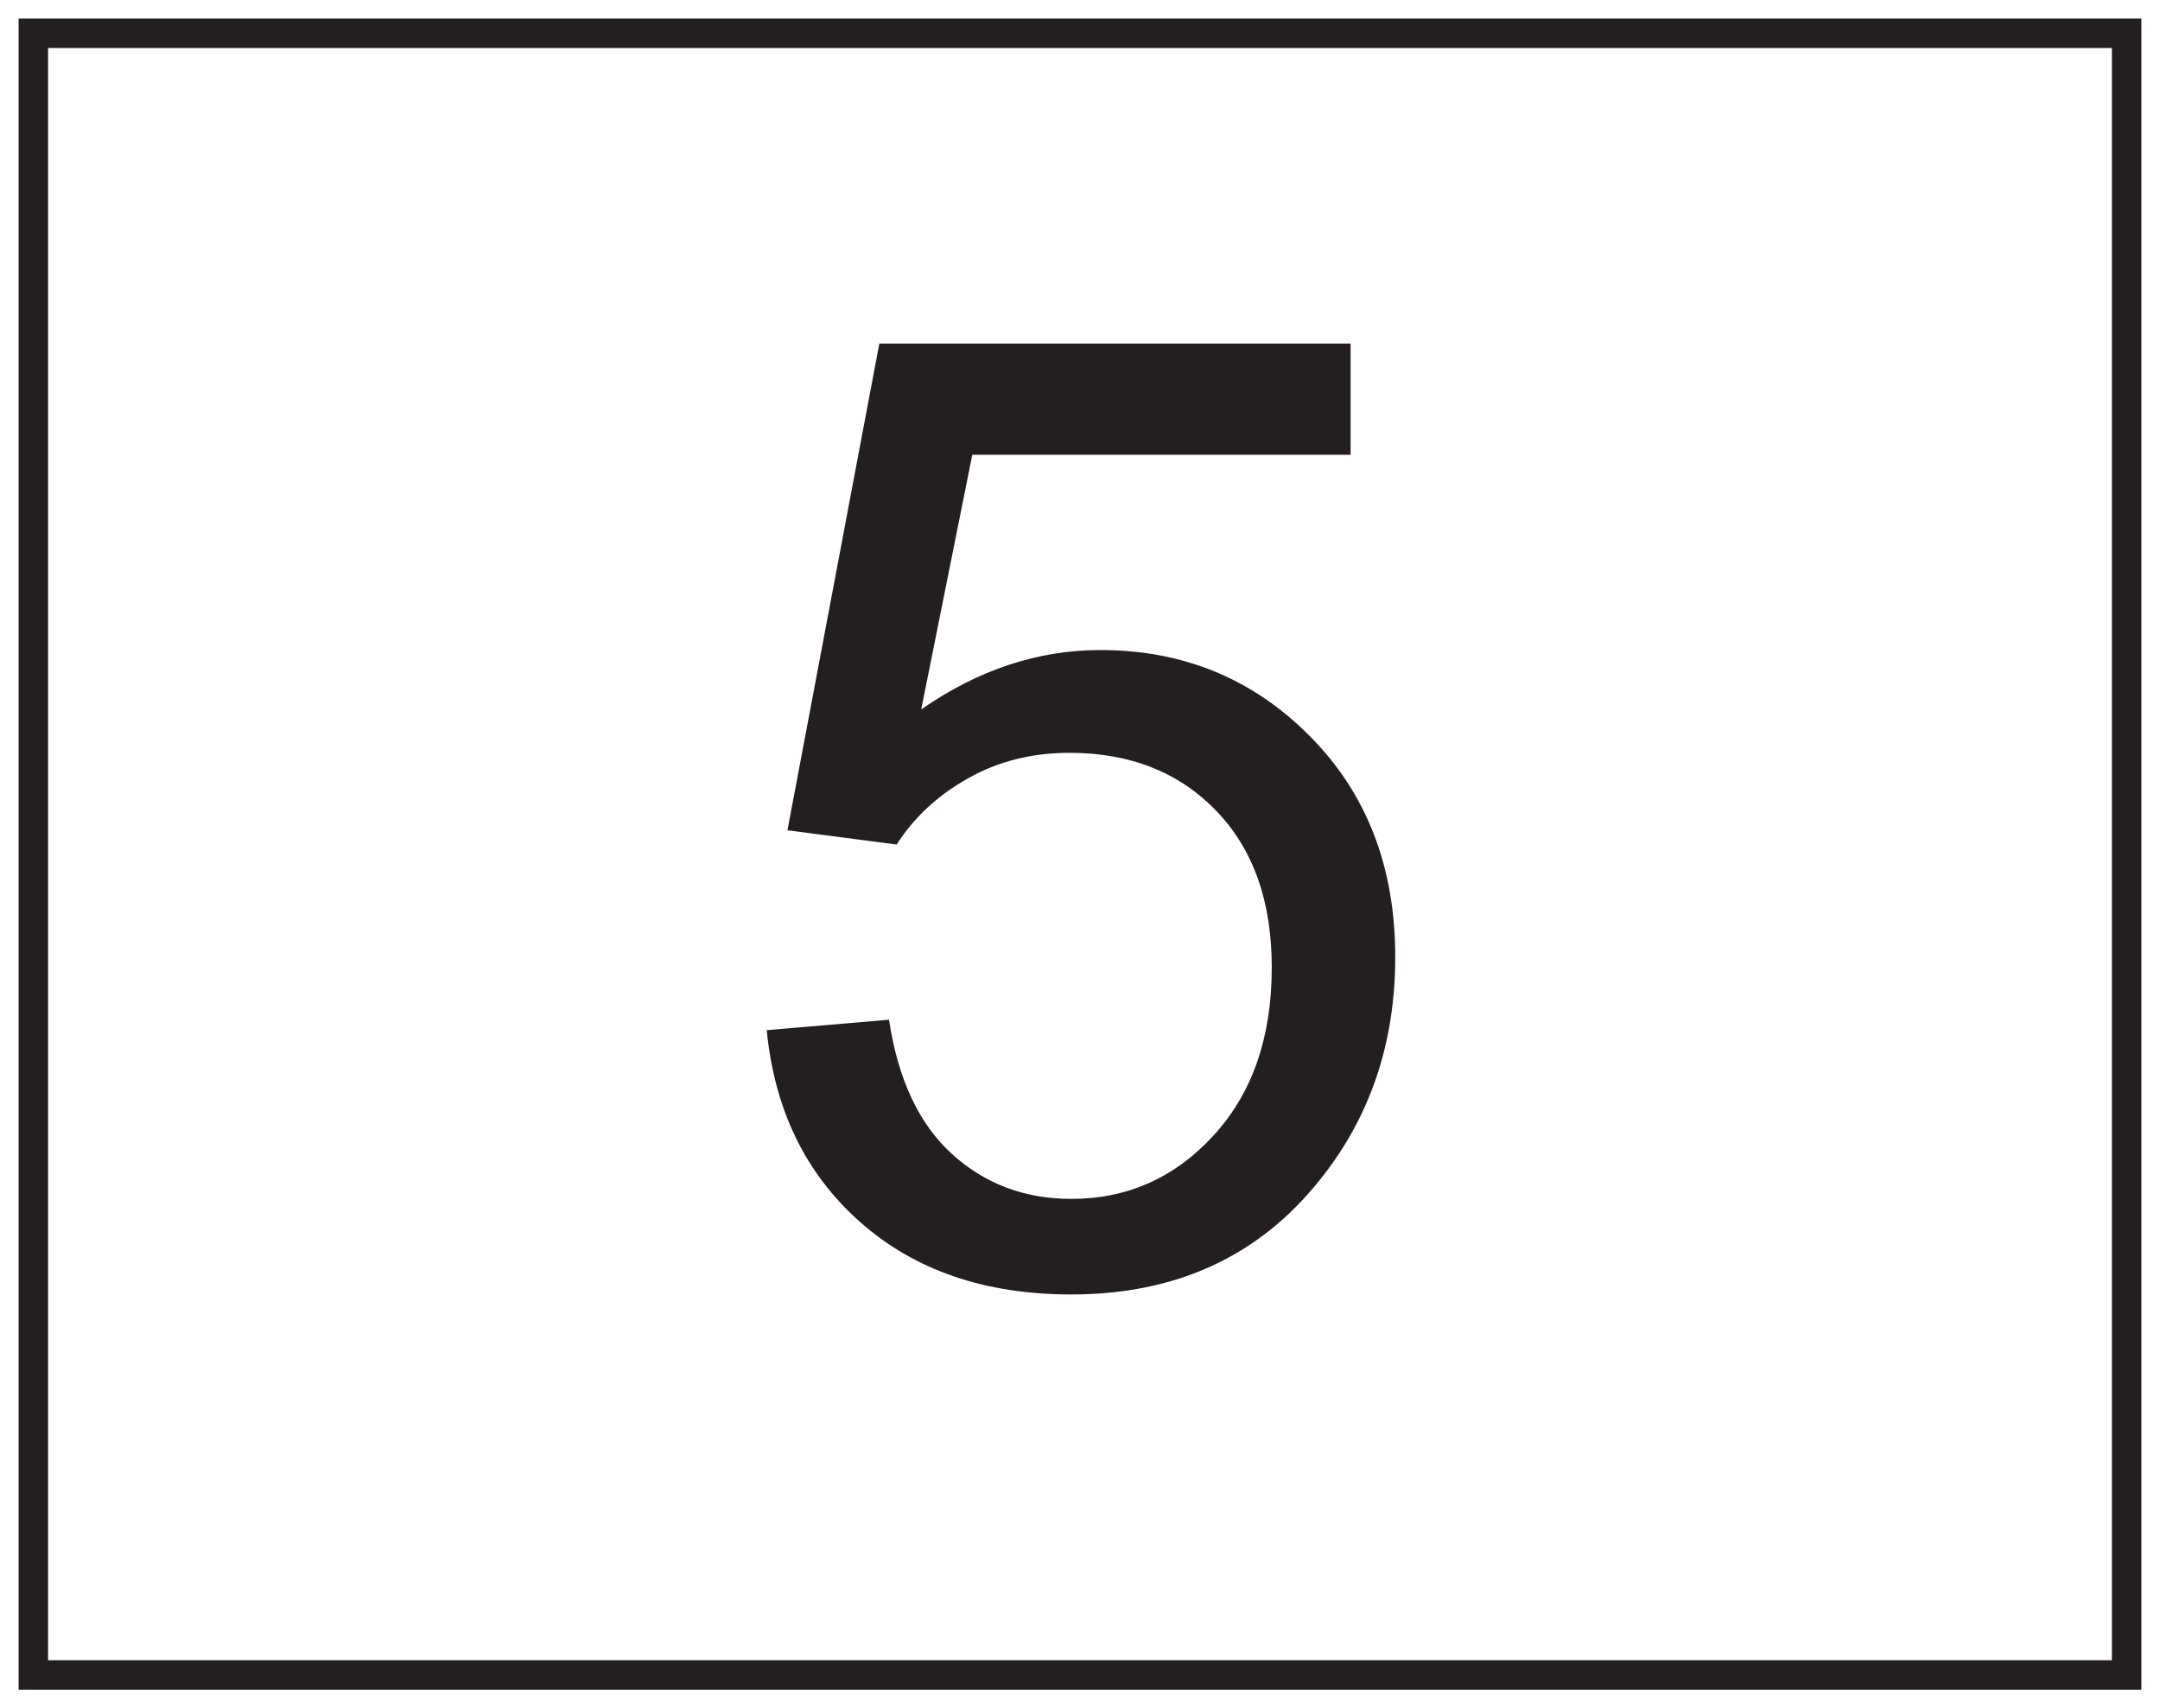
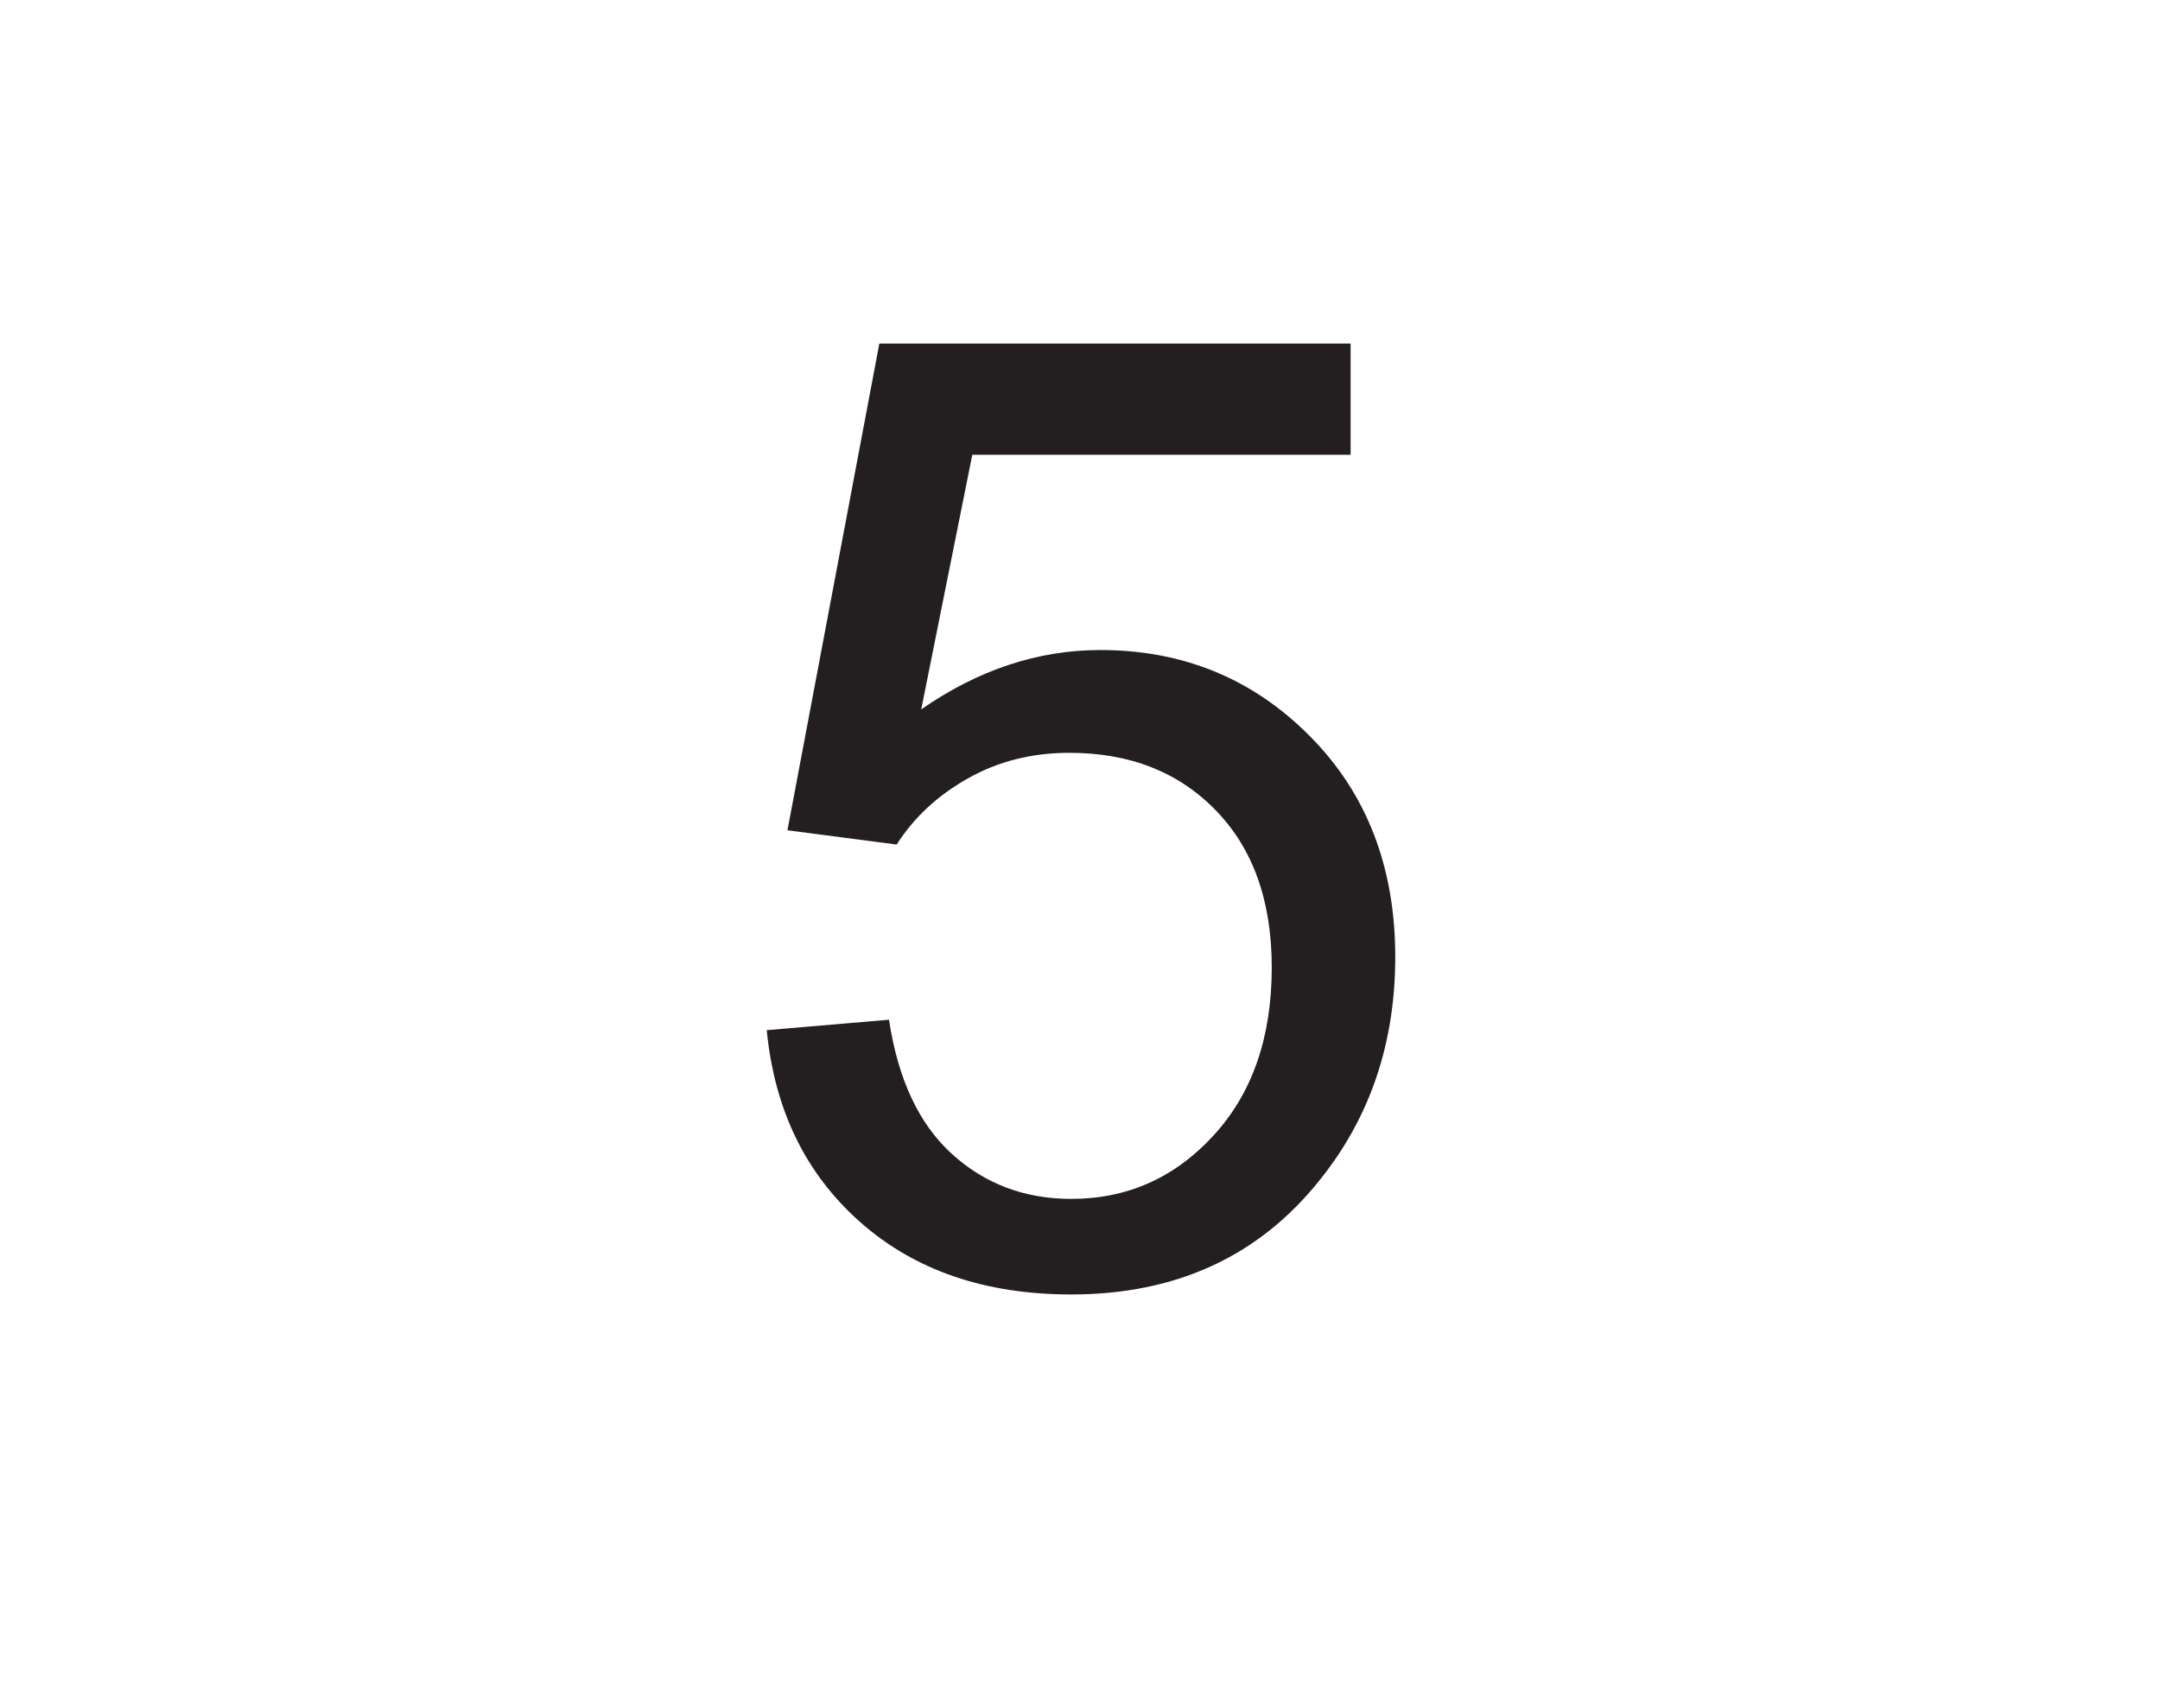
<svg xmlns="http://www.w3.org/2000/svg" xmlns:xlink="http://www.w3.org/1999/xlink" width="220pt" height="174pt" viewBox="0 0 220 174" version="1.1">
  <defs>
    <g>
      <symbol overflow="visible" id="glyph0-0">
        <path style="stroke:none;" d="M 16.859 0 L 16.859 -84.281 L 84.281 -84.281 L 84.281 0 Z M 18.969 -2.109 L 82.188 -2.109 L 82.188 -82.188 L 18.969 -82.188 Z M 18.969 -2.109 " />
      </symbol>
      <symbol overflow="visible" id="glyph0-1">
        <path style="stroke:none;" d="M 5.594 -25.281 L 18.047 -26.344 C 18.961 -20.281 21.098 -15.723 24.453 -12.672 C 27.816 -9.617 31.867 -8.094 36.609 -8.094 C 42.316 -8.094 47.145 -10.242 51.094 -14.547 C 55.051 -18.848 57.031 -24.555 57.031 -31.672 C 57.031 -38.43 55.129 -43.766 51.328 -47.672 C 47.535 -51.578 42.566 -53.531 36.422 -53.531 C 32.598 -53.531 29.148 -52.66 26.078 -50.922 C 23.004 -49.191 20.586 -46.945 18.828 -44.188 L 7.703 -45.641 L 17.062 -95.219 L 65.062 -95.219 L 65.062 -83.891 L 26.531 -83.891 L 21.328 -57.953 C 27.129 -61.984 33.211 -64 39.578 -64 C 48.004 -64 55.113 -61.078 60.906 -55.234 C 66.707 -49.398 69.609 -41.898 69.609 -32.734 C 69.609 -23.992 67.062 -16.441 61.969 -10.078 C 55.77 -2.266 47.316 1.641 36.609 1.641 C 27.828 1.641 20.66 -0.816 15.109 -5.734 C 9.555 -10.648 6.383 -17.164 5.594 -25.281 Z M 5.594 -25.281 " />
      </symbol>
    </g>
  </defs>
  <g id="surface1">
    <rect x="0" y="0" width="220" height="174" style="fill:rgb(100%,100%,100%);fill-opacity:1;stroke:none;" />
    <path style=" stroke:none;fill-rule:nonzero;fill:rgb(100%,100%,100%);fill-opacity:1;" d="M 3.395 3.391 L 216.602 3.391 L 216.602 170.609 L 3.395 170.609 Z M 3.395 3.391 " />
-     <path style=" stroke:none;fill-rule:nonzero;fill:rgb(13.73%,12.16%,12.549%);fill-opacity:1;" d="M 218.102 1.891 L 1.895 1.891 L 1.895 172.109 L 218.102 172.109 Z M 215.102 169.109 L 4.895 169.109 L 4.895 4.891 L 215.102 4.891 Z M 215.102 169.109 " />
    <g style="fill:rgb(13.73%,12.16%,12.549%);fill-opacity:1;">
      <use xlink:href="#glyph0-1" x="72.5" y="130.212" />
    </g>
  </g>
</svg>